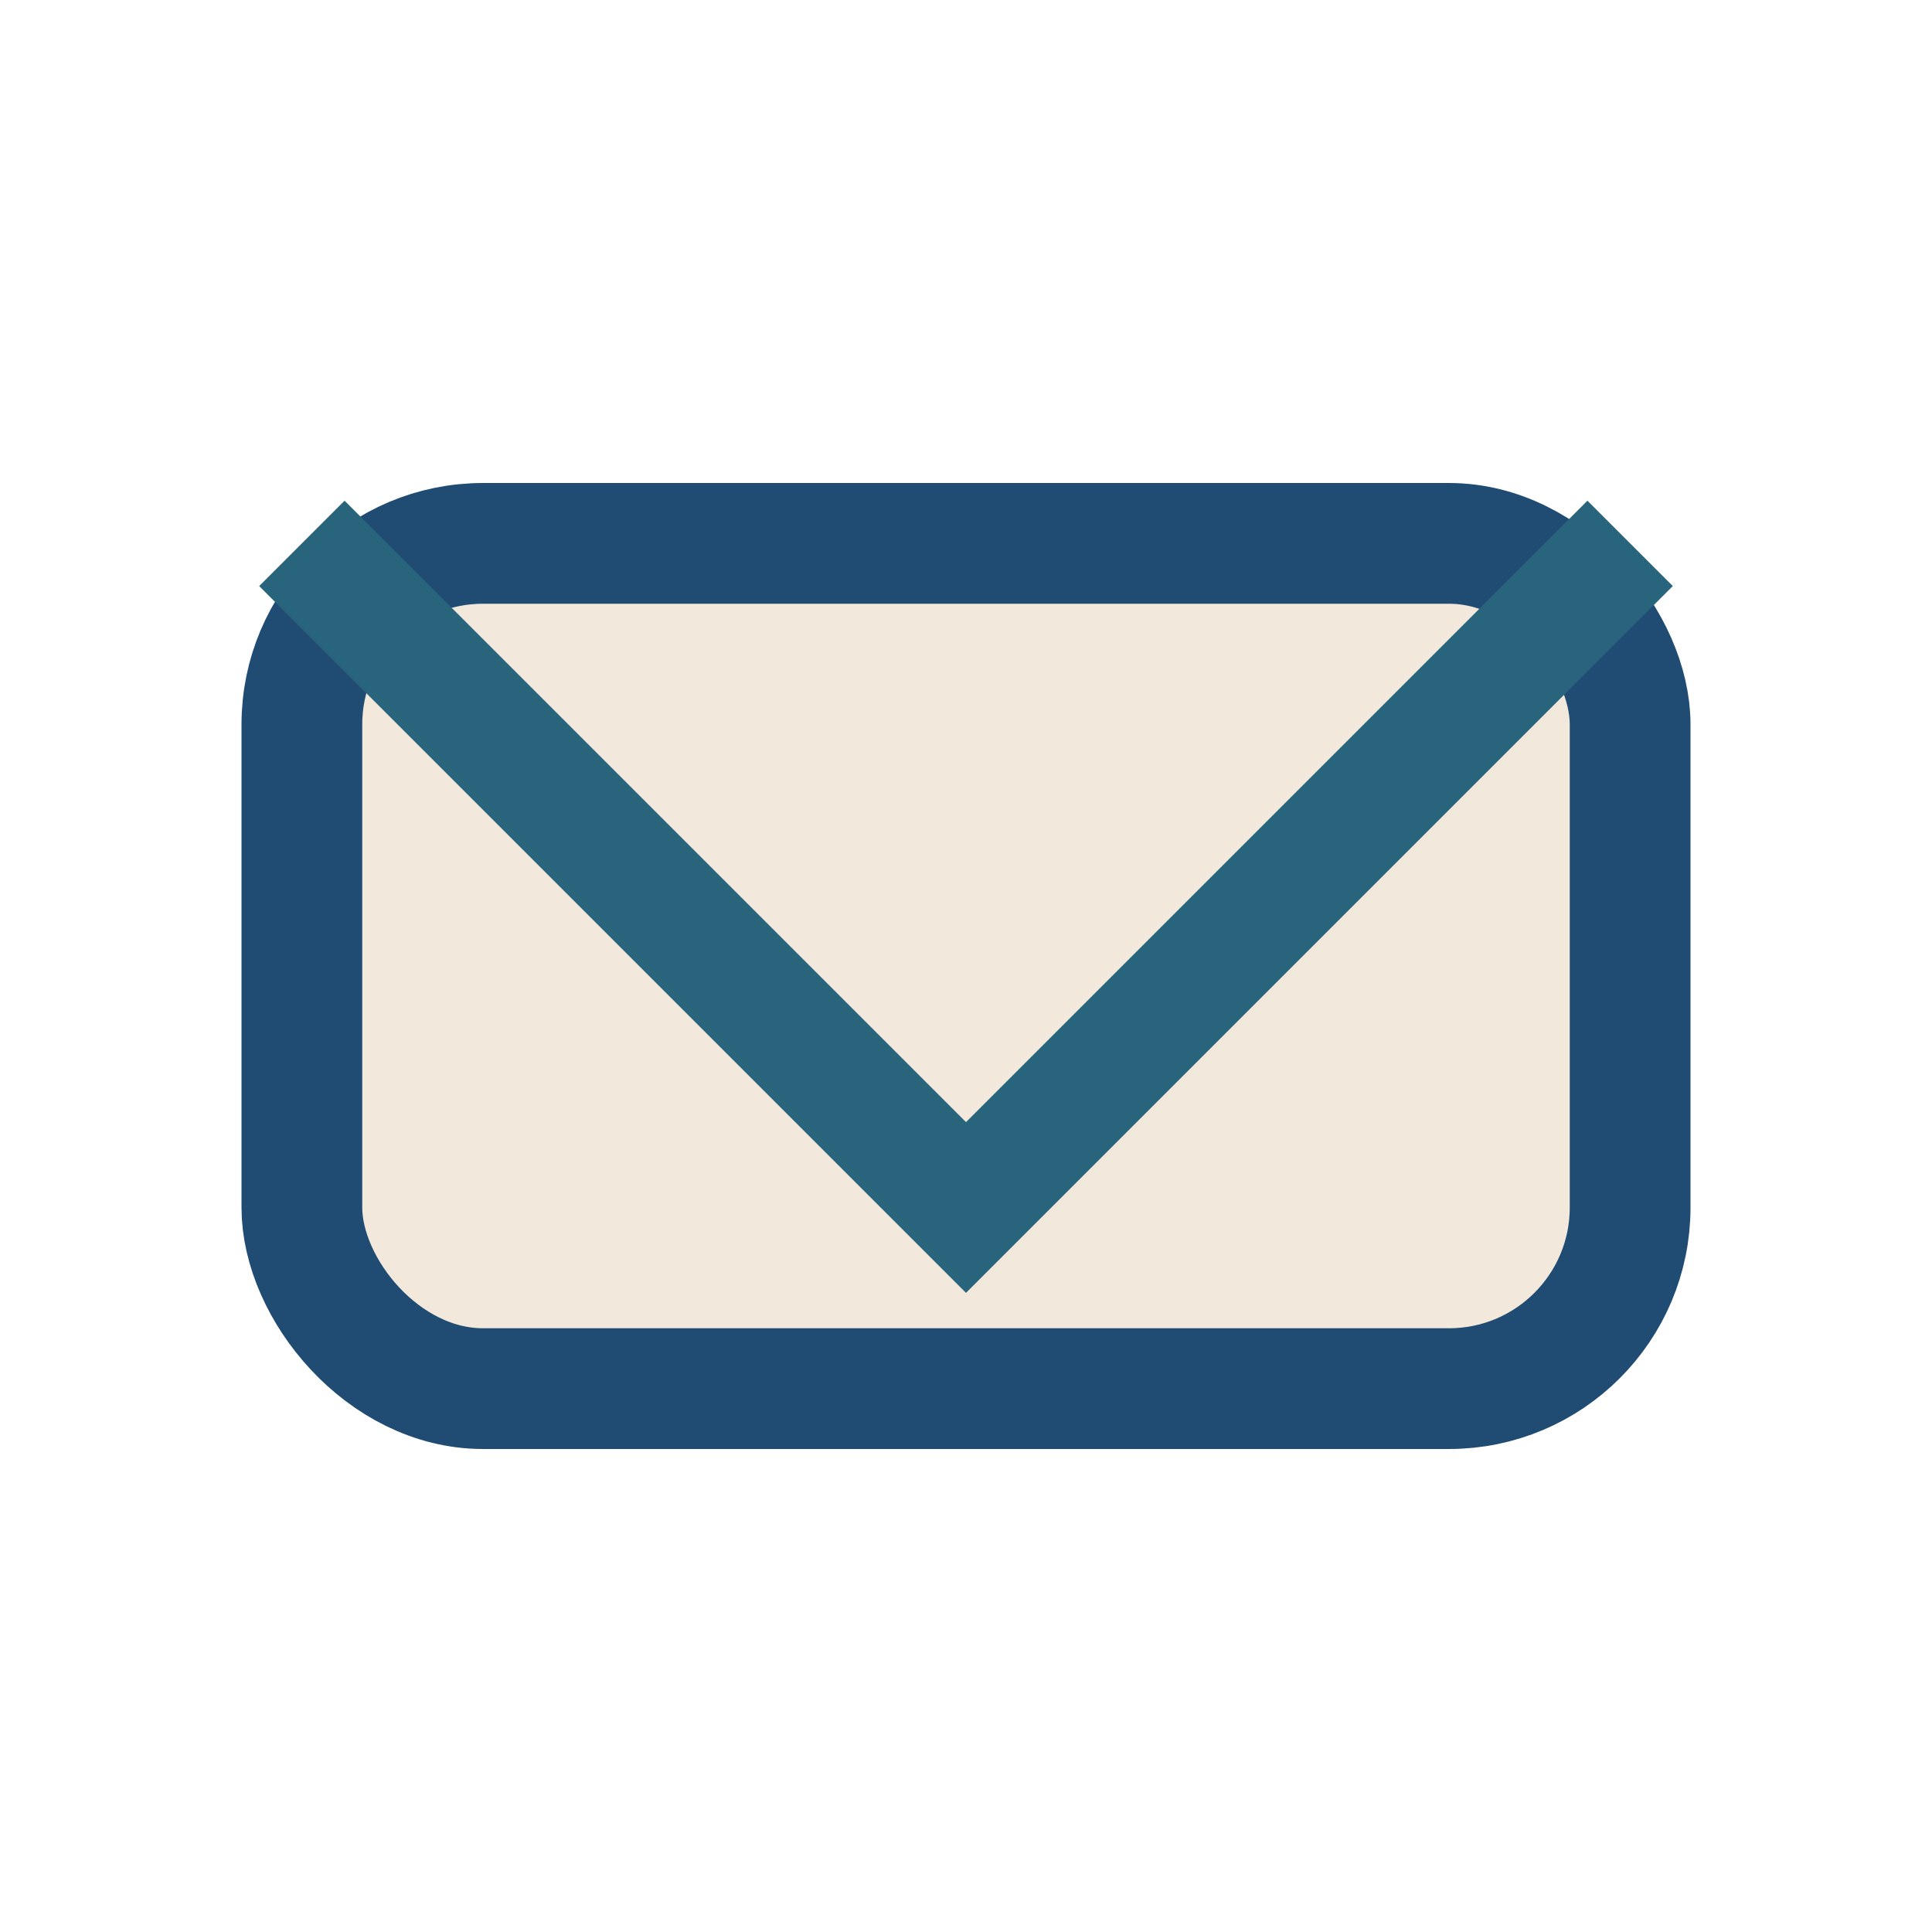
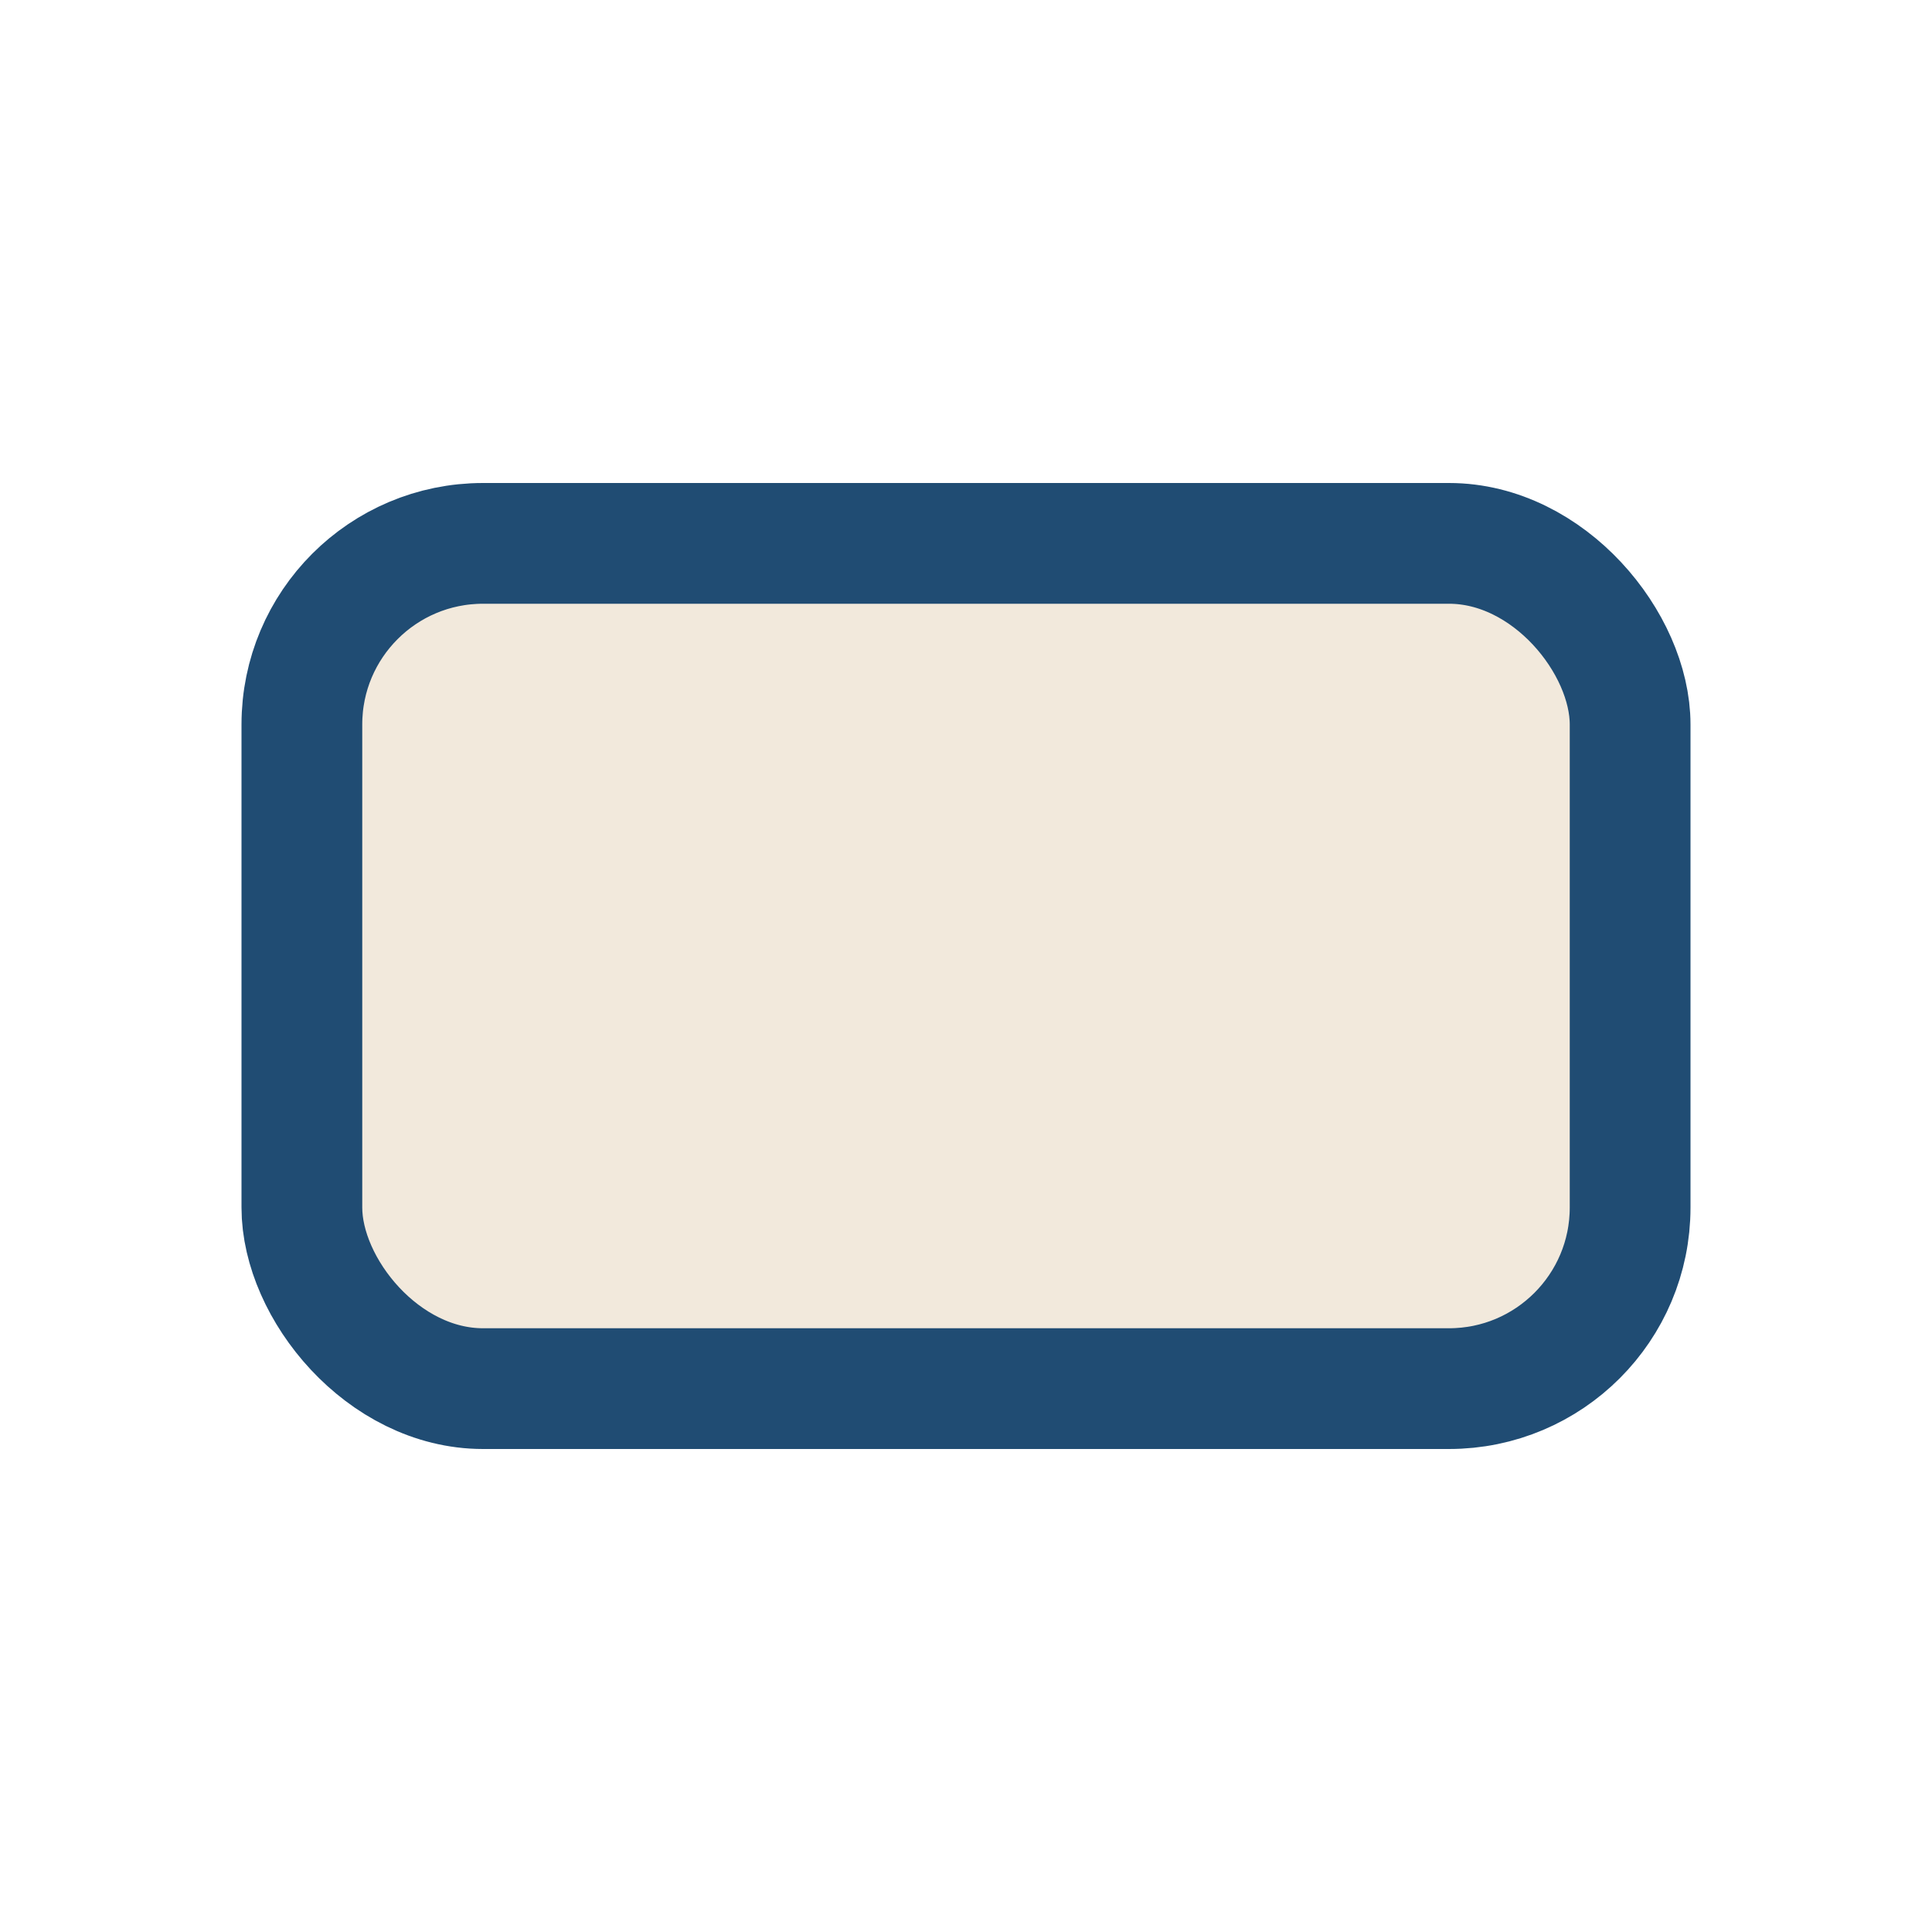
<svg xmlns="http://www.w3.org/2000/svg" width="32" height="32" viewBox="0 0 32 32">
  <rect x="5" y="9" width="22" height="14" rx="3" fill="#F2E9DC" stroke="#204C73" stroke-width="2" />
-   <polyline points="5,9 16,20 27,9" fill="none" stroke="#28647C" stroke-width="2" />
</svg>